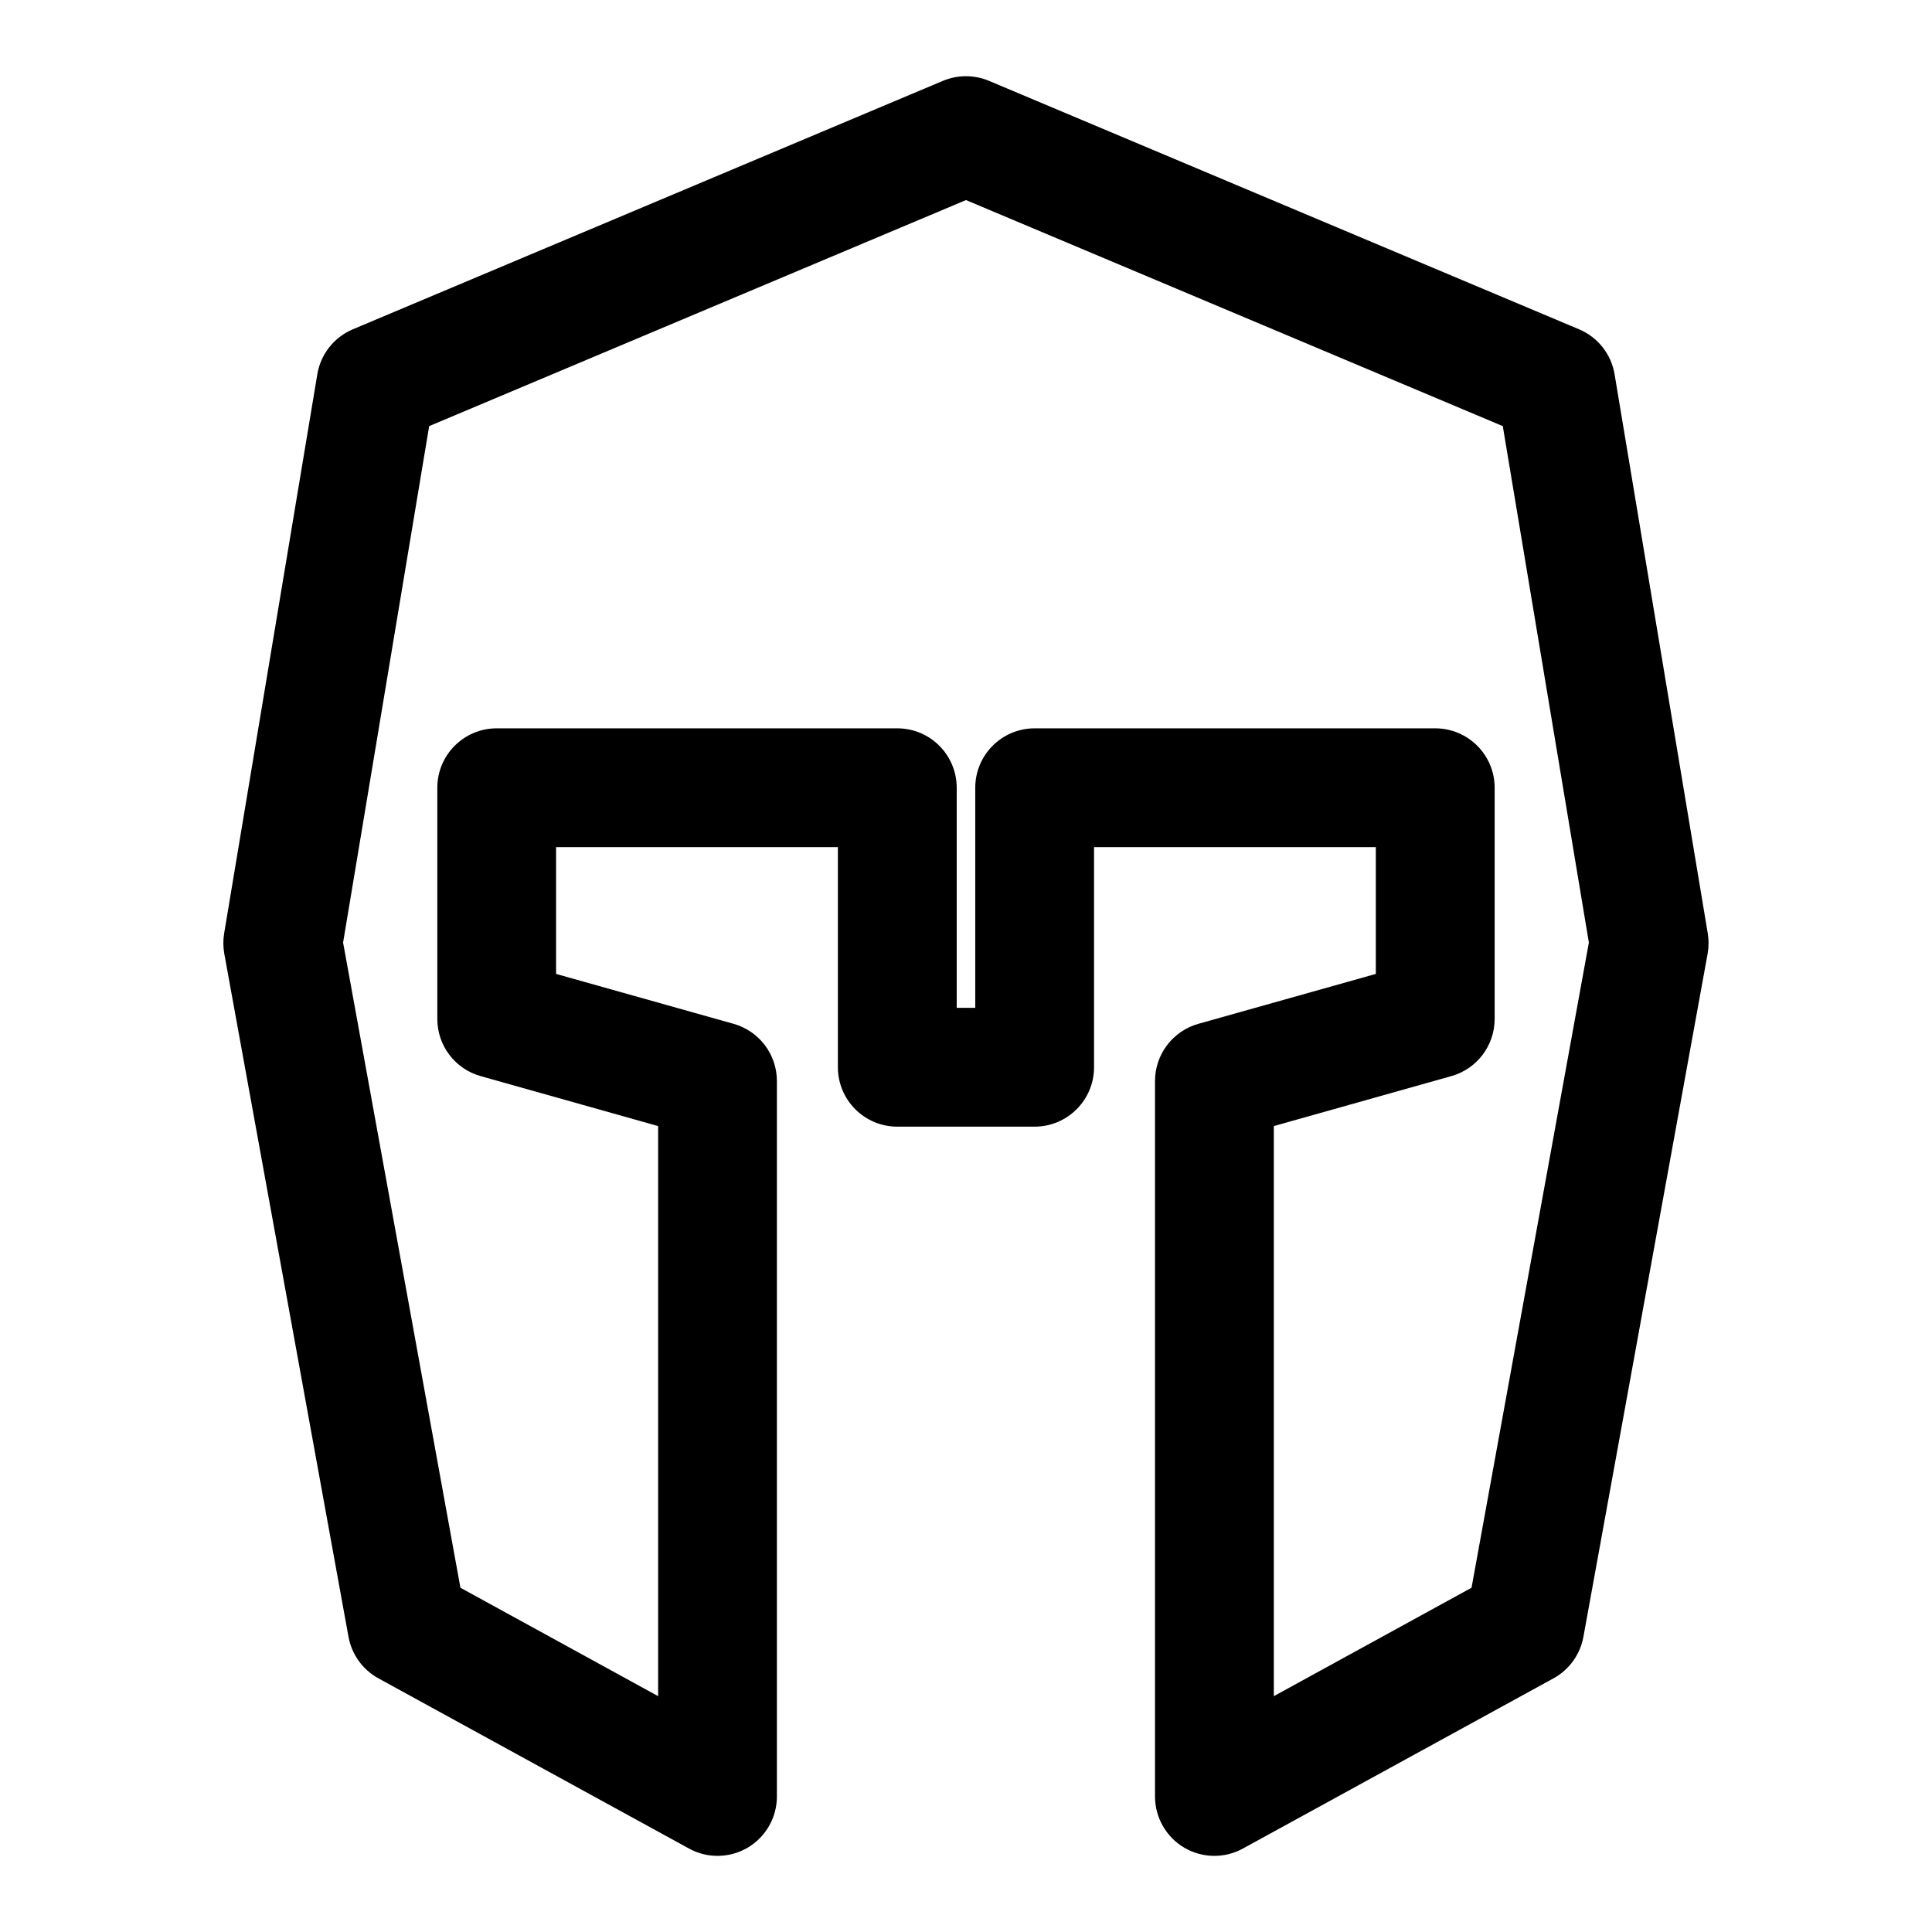
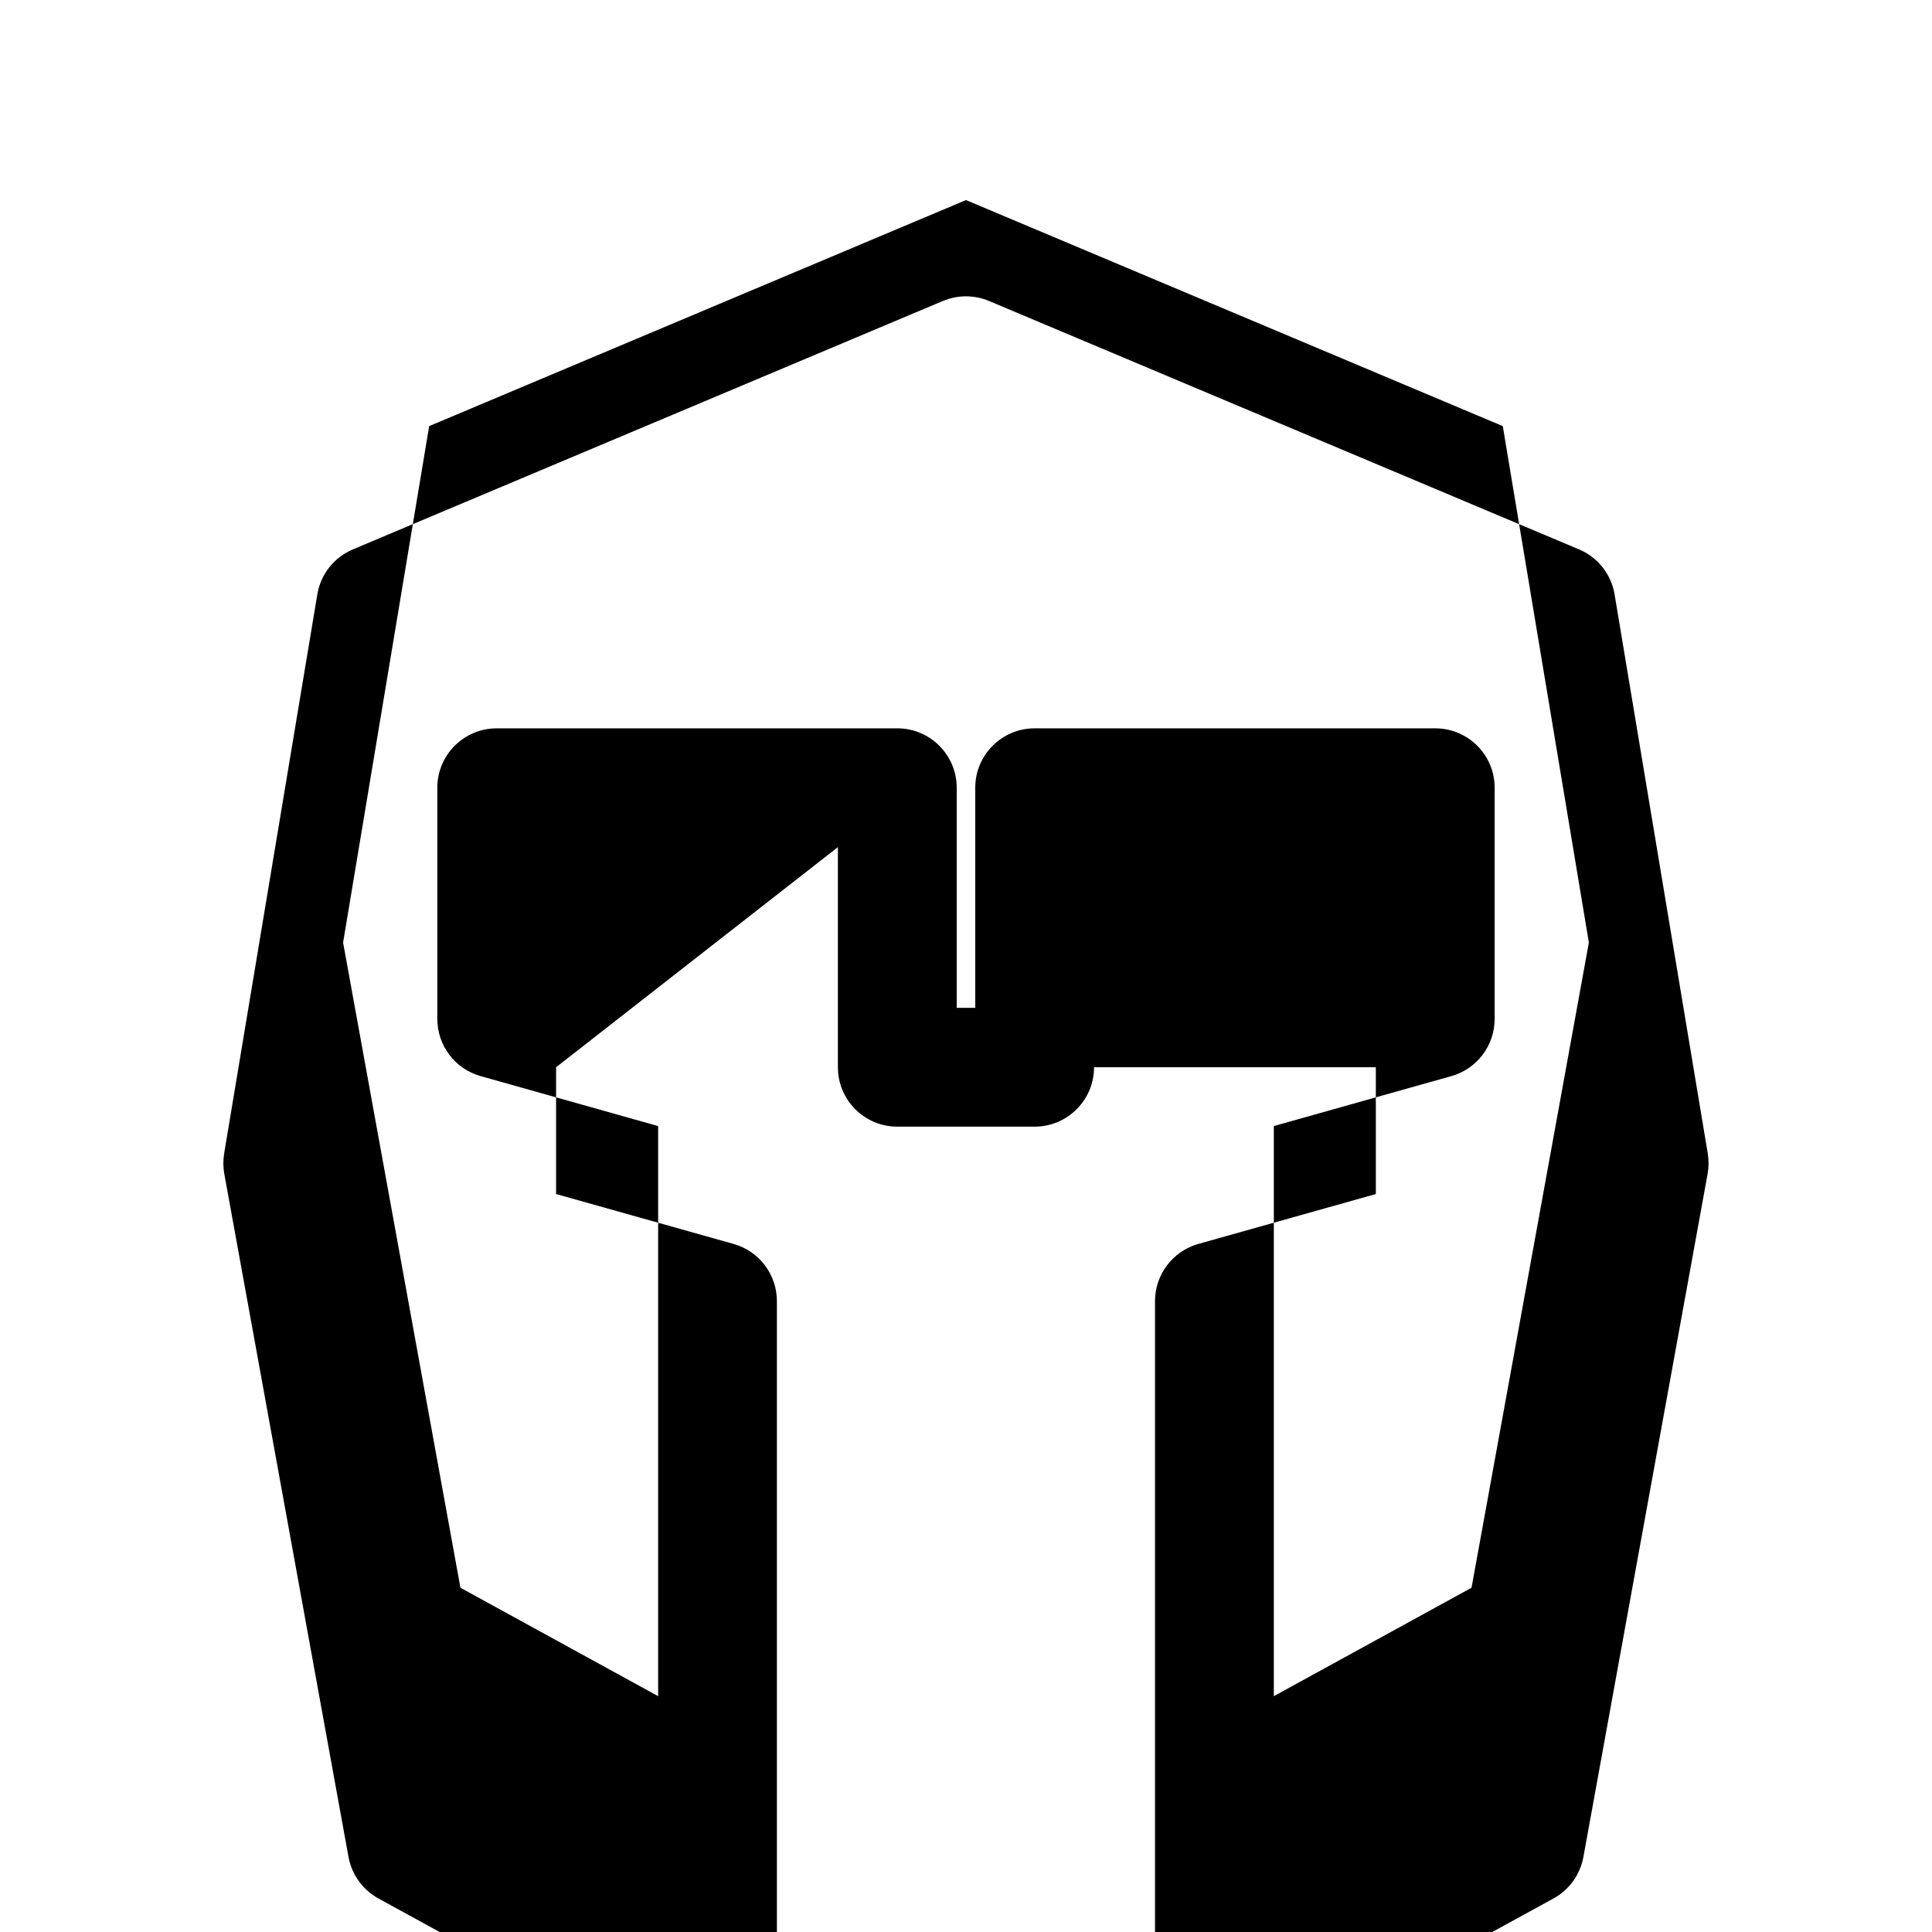
<svg xmlns="http://www.w3.org/2000/svg" fill="#000000" width="800px" height="800px" version="1.1" viewBox="144 144 512 512">
-   <path d="m366.05 368.5v58.332c0 8.691 7.055 15.742 15.742 15.742h36.398c8.691 0 15.742-7.055 15.742-15.742v-58.332h74.676v33.598l-47.043 13.227c-6.785 1.922-11.477 8.109-11.477 15.16v189.59c0 5.559 2.93 10.723 7.715 13.555s10.723 2.93 15.586 0.25l82.309-45.105c4.156-2.281 7.07-6.328 7.918-10.988l32.922-181.05c0.316-1.793 0.332-3.621 0.031-5.414l-24.688-148.14c-0.883-5.32-4.441-9.824-9.414-11.918l-156.37-65.84c-3.906-1.637-8.312-1.637-12.219 0l-156.37 65.84c-4.977 2.094-8.535 6.598-9.414 11.918l-24.688 148.14c-0.301 1.793-0.285 3.621 0.031 5.414l32.922 181.05c0.852 4.66 3.762 8.707 7.918 10.988l82.309 45.105c4.863 2.676 10.801 2.582 15.586-0.25 4.785-2.832 7.715-7.996 7.715-13.555v-189.59c0-7.055-4.691-13.242-11.477-15.16l-47.043-13.227v-33.598zm31.488-15.742c0-8.691-7.055-15.742-15.742-15.742h-106.16c-8.691 0-15.742 7.055-15.742 15.742v61.277c0 7.055 4.691 13.242 11.477 15.145l47.043 13.242v151.08l-52.395-28.734-31.094-170.98 22.812-136.86 142.26-59.906 142.26 59.906 22.812 136.86-31.094 170.98-52.395 28.734v-151.08l47.043-13.242c6.785-1.906 11.477-8.094 11.477-15.145v-61.277c0-8.691-7.055-15.742-15.742-15.742h-106.16c-8.691 0-15.742 7.055-15.742 15.742v58.332h-4.914v-58.332z" fill-rule="evenodd" />
+   <path d="m366.05 368.5v58.332c0 8.691 7.055 15.742 15.742 15.742h36.398c8.691 0 15.742-7.055 15.742-15.742h74.676v33.598l-47.043 13.227c-6.785 1.922-11.477 8.109-11.477 15.16v189.59c0 5.559 2.93 10.723 7.715 13.555s10.723 2.93 15.586 0.25l82.309-45.105c4.156-2.281 7.07-6.328 7.918-10.988l32.922-181.05c0.316-1.793 0.332-3.621 0.031-5.414l-24.688-148.14c-0.883-5.32-4.441-9.824-9.414-11.918l-156.37-65.84c-3.906-1.637-8.312-1.637-12.219 0l-156.37 65.84c-4.977 2.094-8.535 6.598-9.414 11.918l-24.688 148.14c-0.301 1.793-0.285 3.621 0.031 5.414l32.922 181.05c0.852 4.66 3.762 8.707 7.918 10.988l82.309 45.105c4.863 2.676 10.801 2.582 15.586-0.25 4.785-2.832 7.715-7.996 7.715-13.555v-189.59c0-7.055-4.691-13.242-11.477-15.16l-47.043-13.227v-33.598zm31.488-15.742c0-8.691-7.055-15.742-15.742-15.742h-106.16c-8.691 0-15.742 7.055-15.742 15.742v61.277c0 7.055 4.691 13.242 11.477 15.145l47.043 13.242v151.08l-52.395-28.734-31.094-170.98 22.812-136.86 142.26-59.906 142.26 59.906 22.812 136.86-31.094 170.98-52.395 28.734v-151.08l47.043-13.242c6.785-1.906 11.477-8.094 11.477-15.145v-61.277c0-8.691-7.055-15.742-15.742-15.742h-106.16c-8.691 0-15.742 7.055-15.742 15.742v58.332h-4.914v-58.332z" fill-rule="evenodd" />
</svg>